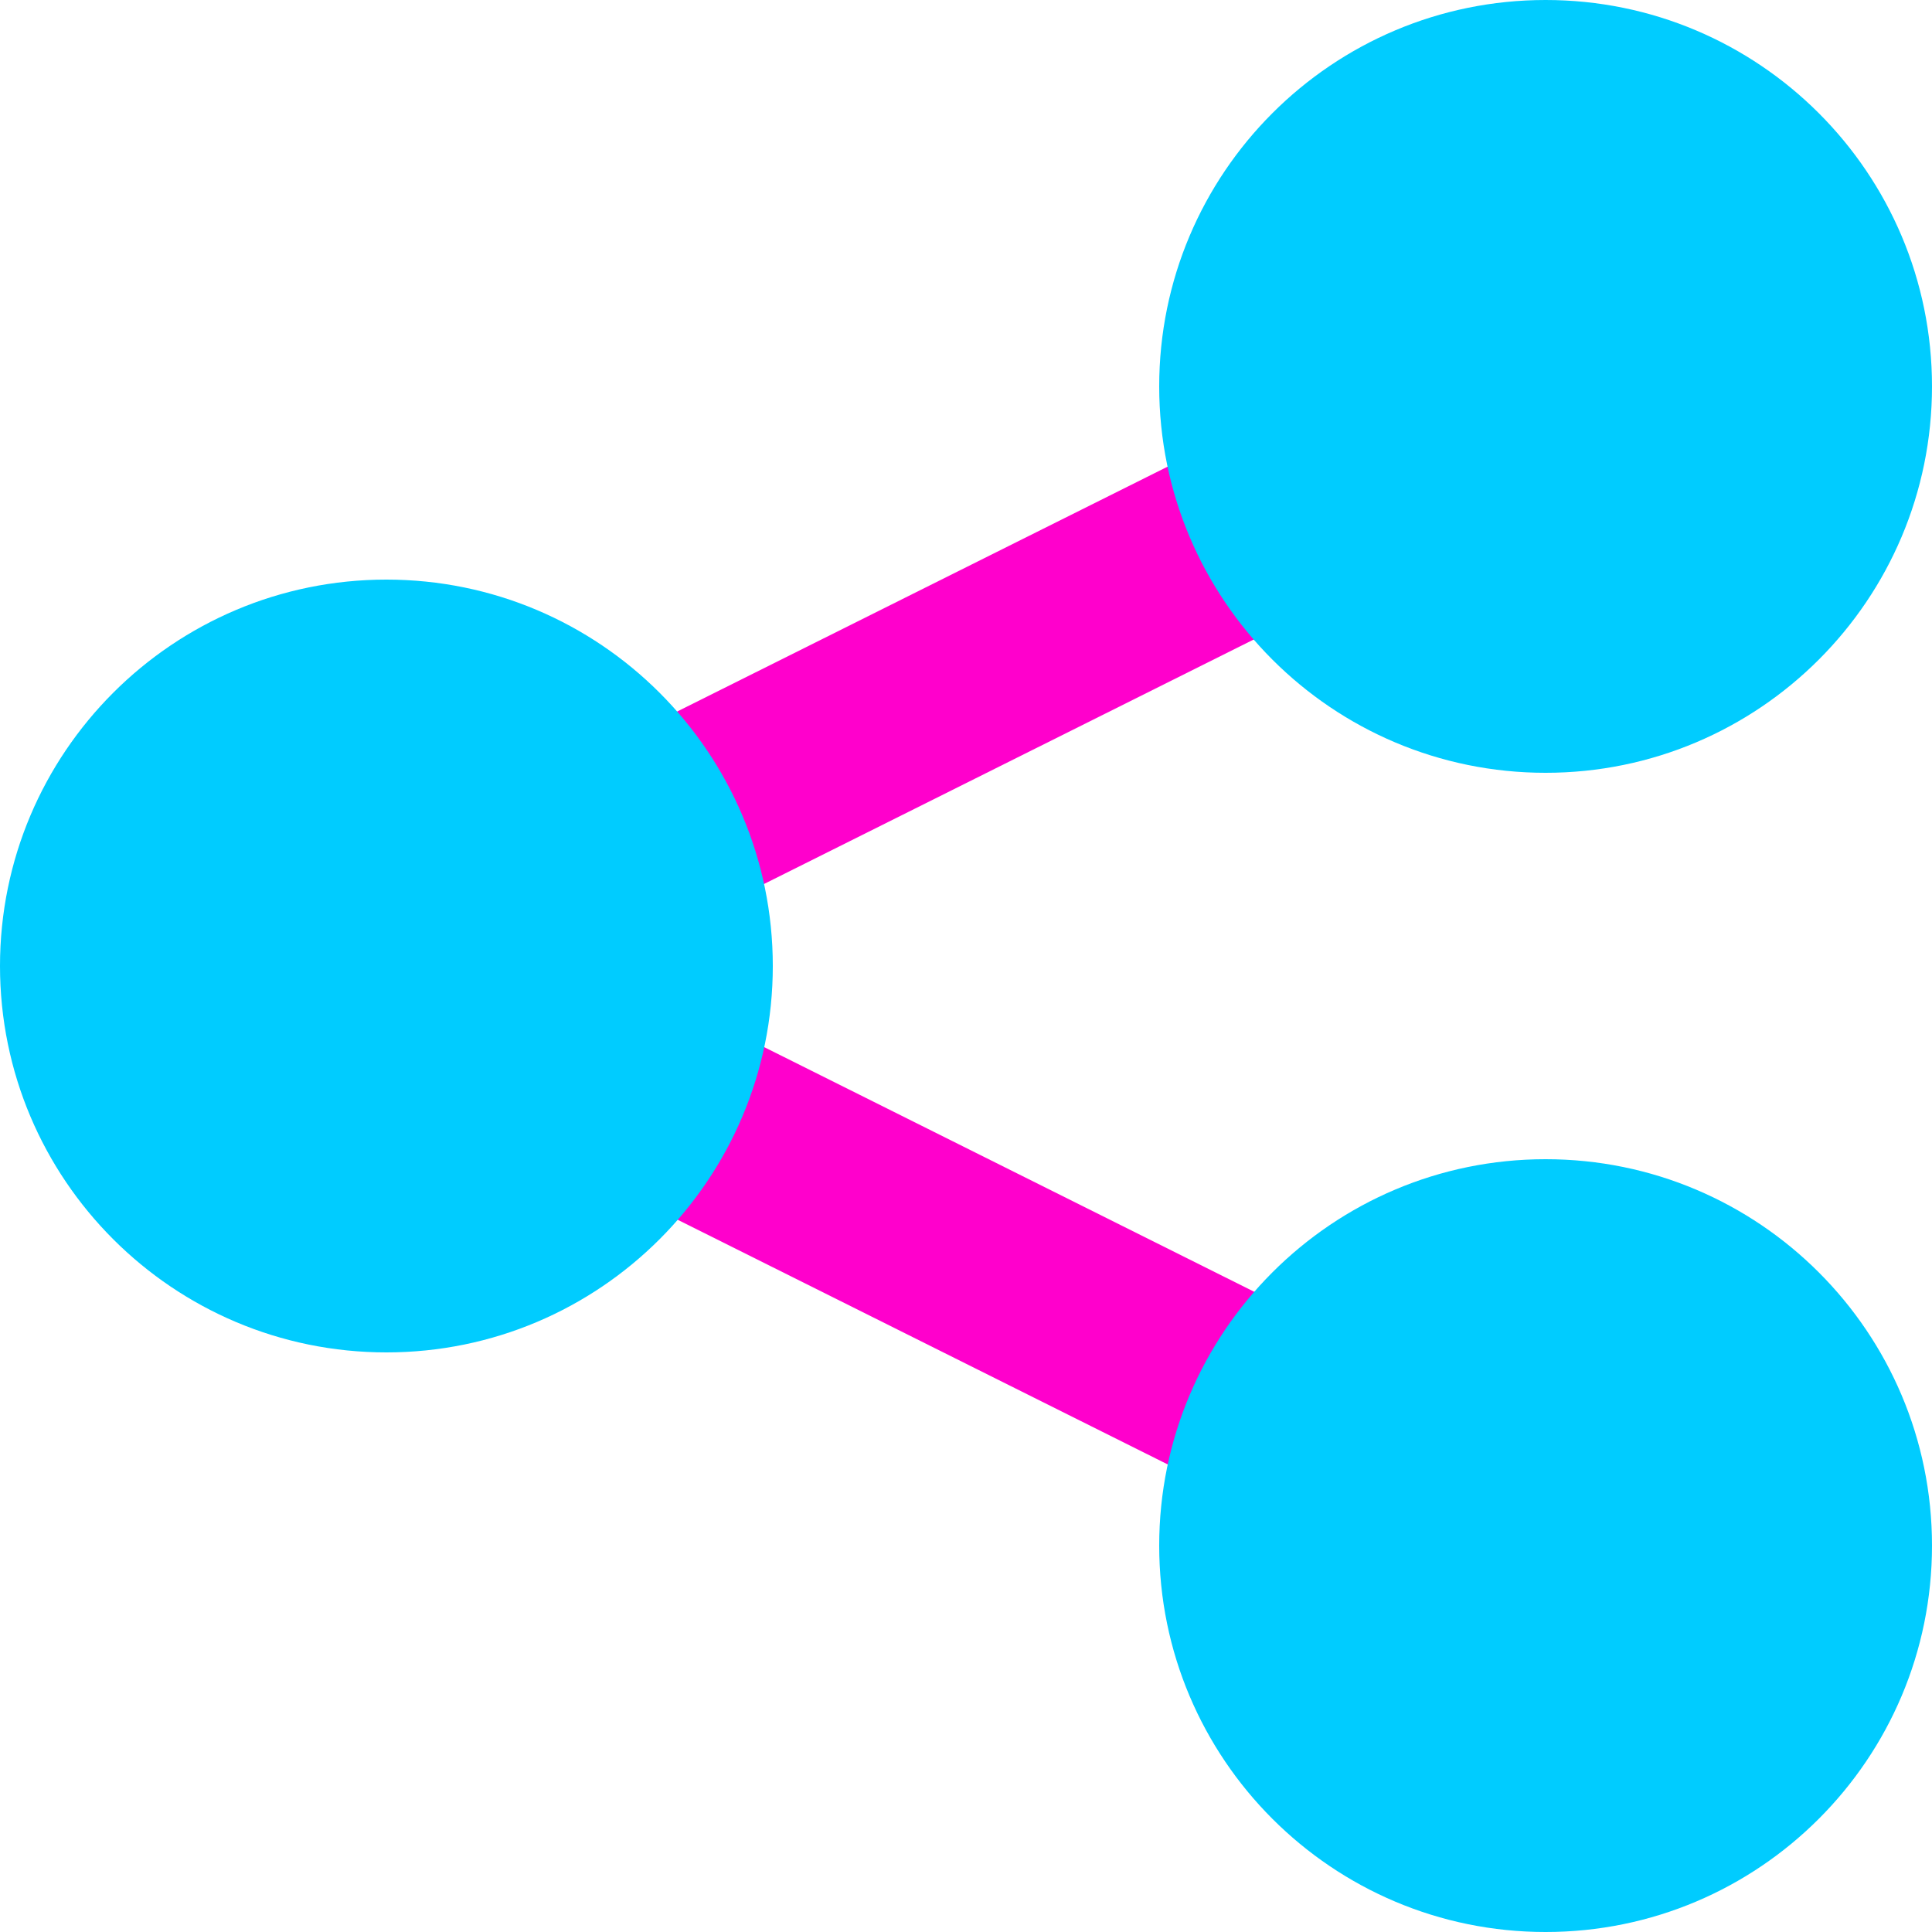
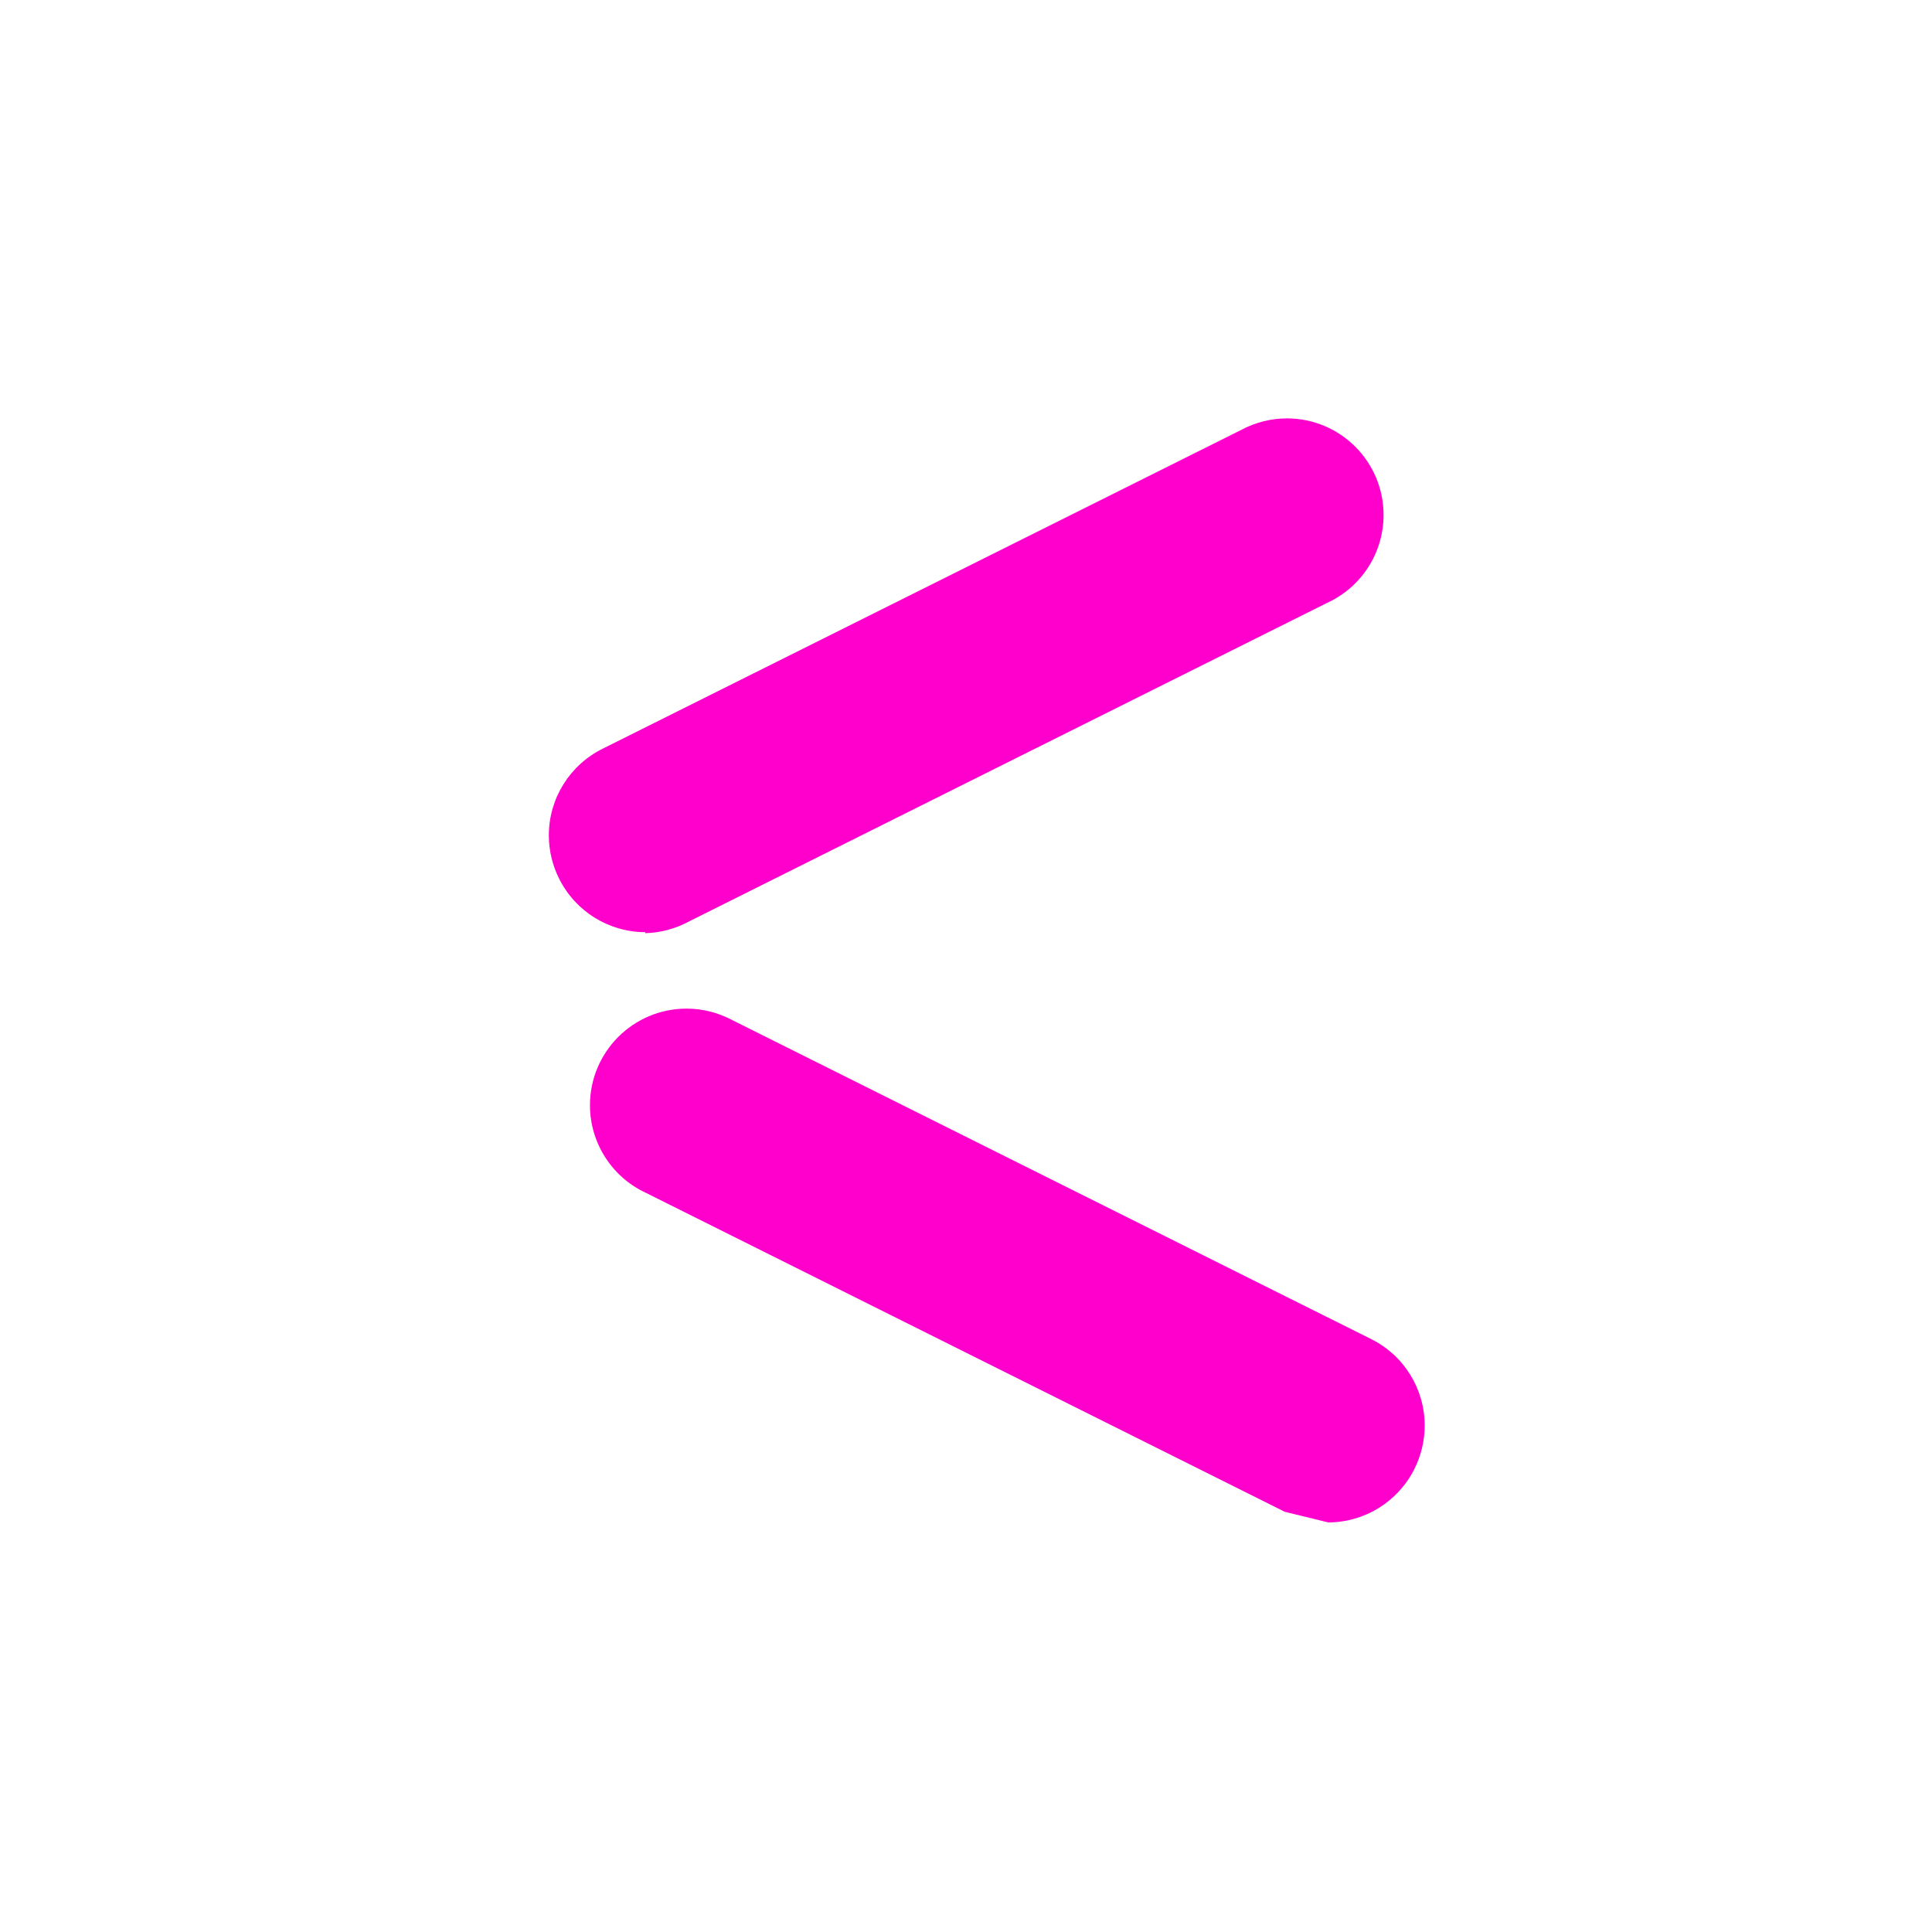
<svg xmlns="http://www.w3.org/2000/svg" xml:space="preserve" width="1000px" height="1000px" version="1.1" style="shape-rendering:geometricPrecision; text-rendering:geometricPrecision; image-rendering:optimizeQuality; fill-rule:evenodd; clip-rule:evenodd" viewBox="0 0 1000 1000">
  <defs>
    <style type="text/css">
   
    .fil0 {fill:#ff00cc;fill-rule:nonzero}
    .fil1 {fill:#00ccff;fill-rule:nonzero}
   
  </style>
  </defs>
  <g id="Layer_x0020_1">
-     <path id="secondary" class="fil0" d="M665 782.5c-7.82,-0.04 -15.54,-1.93 -22.5,-5.5l-330.5 -165c-17.74,-8.15 -29.13,-25.9 -29.13,-45.44 0,-27.61 22.39,-50 50,-50 8.24,0 16.37,2.05 23.63,5.94l330.5 165c17.08,8.4 27.92,25.81 27.92,44.86 0,7.86 -1.86,15.63 -5.42,22.64 -8.47,16.81 -25.67,27.45 -44.5,27.5l0 0 0 0zm-331 -300c-18.83,-0.05 -36.03,-10.69 -44.5,-27.5 -3.56,-7.01 -5.42,-14.78 -5.42,-22.64 0,-19.04 10.84,-36.45 27.92,-44.86l330.5 -165c7.26,-3.89 15.39,-5.94 23.63,-5.94 27.61,0 50,22.39 50,50 0,19.54 -11.38,37.29 -29.13,45.44l-330.5 165c-6.92,3.73 -14.63,5.8 -22.5,6l0 -0.5 0 0z" />
-     <path id="primary" class="fil1" d="M600 200c0,-110.44 89.56,-200 200,-200 110.44,0 200,89.56 200,200 0,110.44 -89.56,200 -200,200 -110.44,0 -200,-89.56 -200,-200zm200 400c-110.44,0 -200,89.56 -200,200 0,110.44 89.56,200 200,200 110.44,0 200,-89.56 200,-200 0,-110.44 -89.56,-200 -200,-200l0 0zm-600 -300c-110.44,0 -200,89.56 -200,200 0,110.44 89.56,200 200,200 110.44,0 200,-89.56 200,-200 0,-110.44 -89.56,-200 -200,-200l0 0z" />
+     <path id="secondary" class="fil0" d="M665 782.5l-330.5 -165c-17.74,-8.15 -29.13,-25.9 -29.13,-45.44 0,-27.61 22.39,-50 50,-50 8.24,0 16.37,2.05 23.63,5.94l330.5 165c17.08,8.4 27.92,25.81 27.92,44.86 0,7.86 -1.86,15.63 -5.42,22.64 -8.47,16.81 -25.67,27.45 -44.5,27.5l0 0 0 0zm-331 -300c-18.83,-0.05 -36.03,-10.69 -44.5,-27.5 -3.56,-7.01 -5.42,-14.78 -5.42,-22.64 0,-19.04 10.84,-36.45 27.92,-44.86l330.5 -165c7.26,-3.89 15.39,-5.94 23.63,-5.94 27.61,0 50,22.39 50,50 0,19.54 -11.38,37.29 -29.13,45.44l-330.5 165c-6.92,3.73 -14.63,5.8 -22.5,6l0 -0.5 0 0z" />
  </g>
</svg>